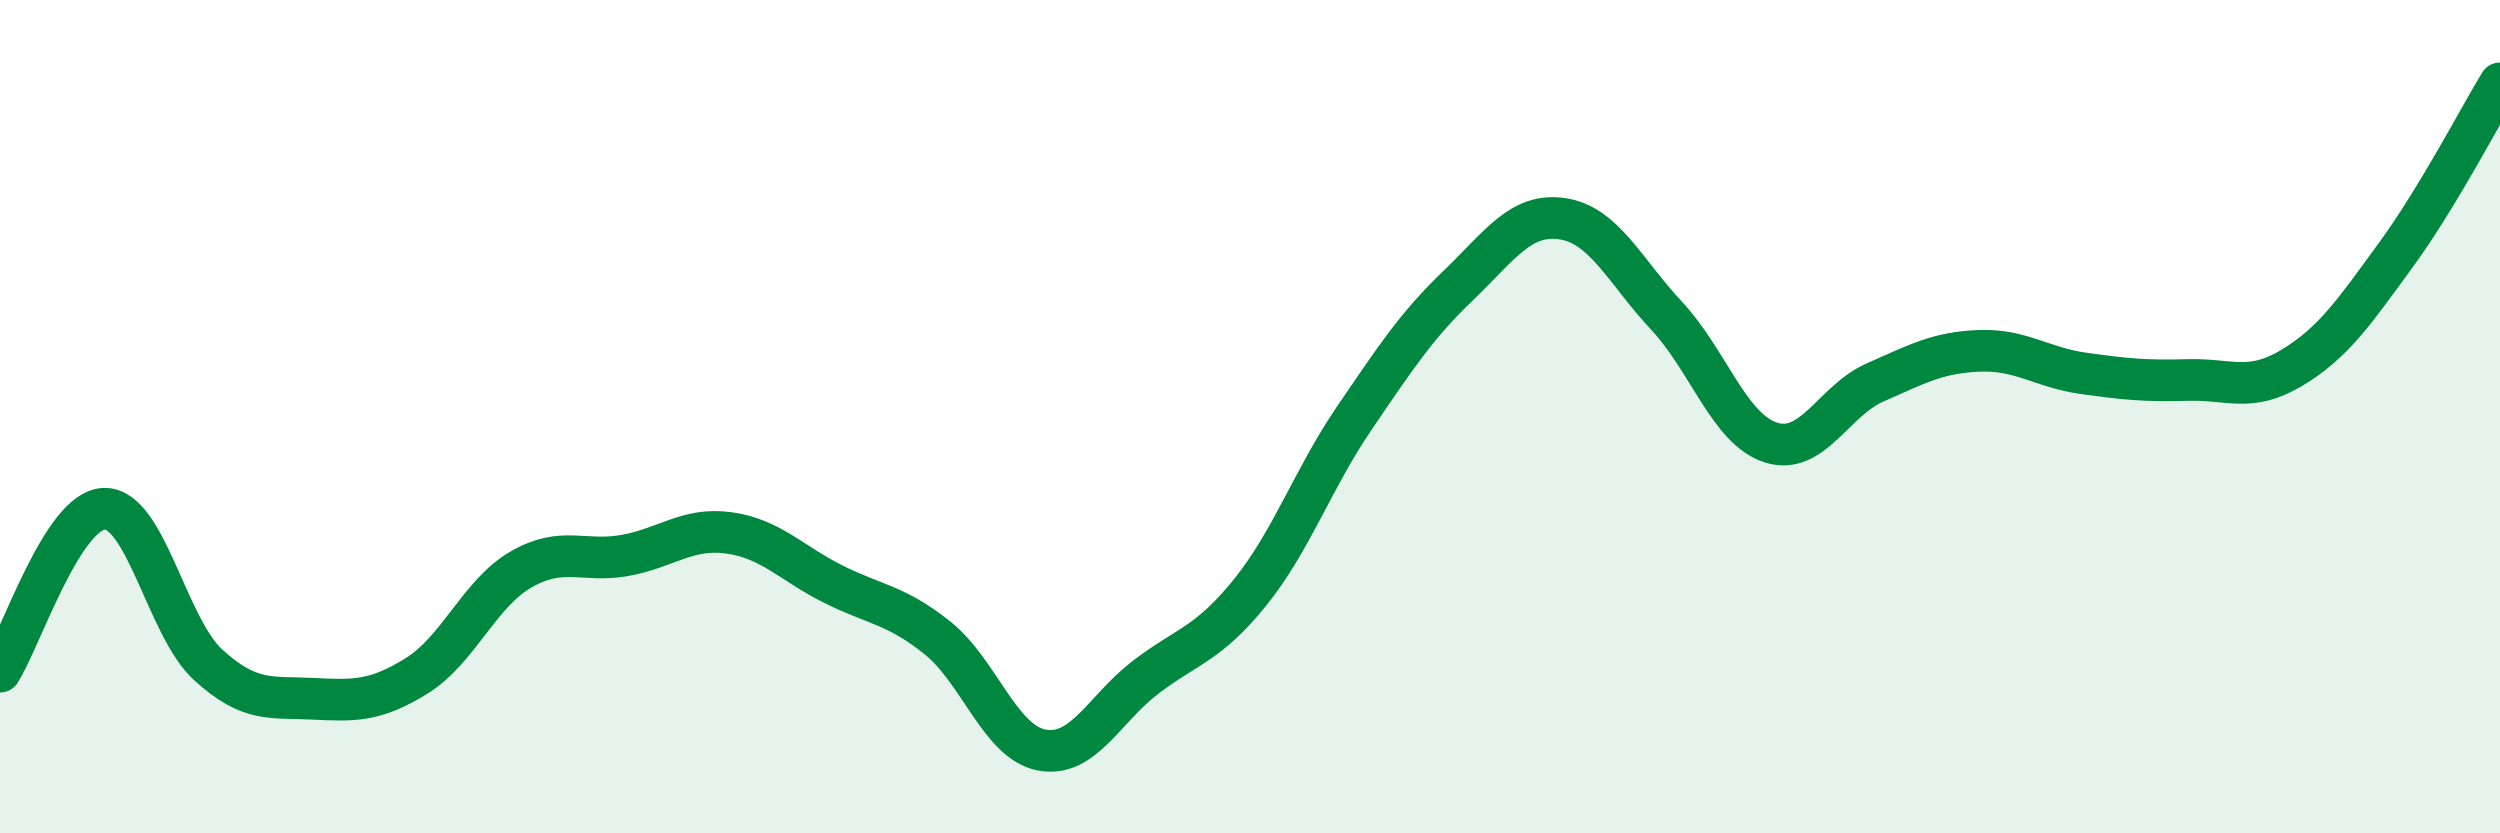
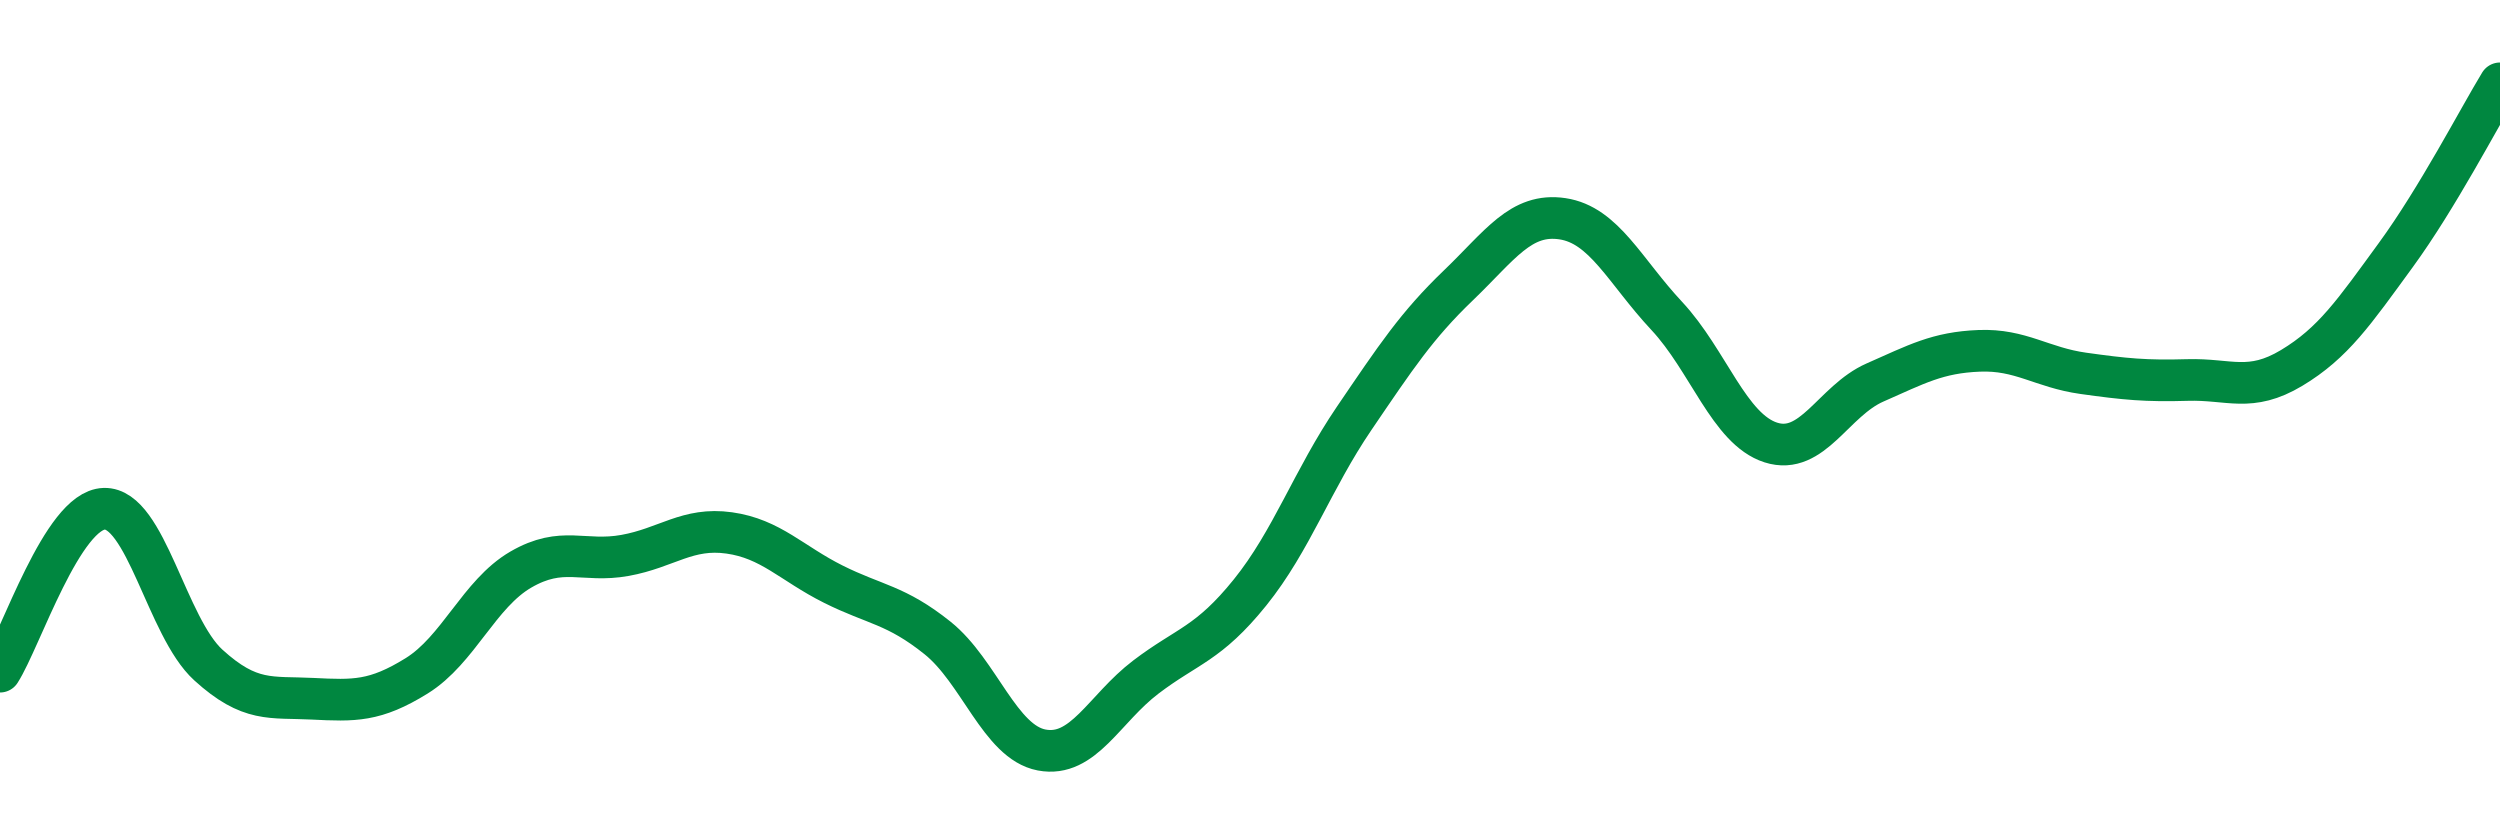
<svg xmlns="http://www.w3.org/2000/svg" width="60" height="20" viewBox="0 0 60 20">
-   <path d="M 0,16.12 C 0.5,15.34 1.5,12.24 2.5,12.21 C 3.5,12.18 4,15.05 5,15.96 C 6,16.87 6.5,16.72 7.5,16.77 C 8.5,16.82 9,16.84 10,16.22 C 11,15.6 11.5,14.25 12.5,13.67 C 13.5,13.09 14,13.51 15,13.33 C 16,13.15 16.5,12.65 17.5,12.79 C 18.5,12.93 19,13.52 20,14.02 C 21,14.52 21.5,14.51 22.5,15.31 C 23.5,16.11 24,17.81 25,18 C 26,18.19 26.5,17.01 27.5,16.25 C 28.5,15.49 29,15.46 30,14.22 C 31,12.98 31.5,11.51 32.5,10.04 C 33.5,8.57 34,7.81 35,6.85 C 36,5.89 36.5,5.1 37.5,5.25 C 38.5,5.4 39,6.51 40,7.58 C 41,8.65 41.5,10.3 42.5,10.62 C 43.5,10.94 44,9.62 45,9.18 C 46,8.74 46.5,8.46 47.5,8.42 C 48.5,8.38 49,8.82 50,8.96 C 51,9.1 51.5,9.15 52.5,9.12 C 53.5,9.09 54,9.43 55,8.83 C 56,8.23 56.5,7.49 57.5,6.12 C 58.5,4.75 59.5,2.82 60,2L60 20L0 20Z" fill="#008740" opacity="0.1" stroke-linecap="round" stroke-linejoin="round" />
  <path d="M 0,16.12 C 0.5,15.34 1.5,12.24 2.5,12.21 C 3.5,12.18 4,15.05 5,15.96 C 6,16.87 6.5,16.72 7.5,16.77 C 8.5,16.82 9,16.84 10,16.22 C 11,15.6 11.5,14.25 12.5,13.67 C 13.5,13.09 14,13.51 15,13.33 C 16,13.15 16.5,12.65 17.5,12.79 C 18.5,12.93 19,13.52 20,14.02 C 21,14.52 21.5,14.51 22.5,15.31 C 23.5,16.11 24,17.81 25,18 C 26,18.19 26.5,17.01 27.5,16.25 C 28.5,15.49 29,15.46 30,14.22 C 31,12.98 31.5,11.51 32.5,10.04 C 33.5,8.57 34,7.81 35,6.85 C 36,5.89 36.5,5.1 37.5,5.25 C 38.5,5.4 39,6.51 40,7.58 C 41,8.65 41.5,10.3 42.5,10.62 C 43.5,10.94 44,9.62 45,9.18 C 46,8.74 46.5,8.46 47.5,8.42 C 48.5,8.38 49,8.82 50,8.96 C 51,9.1 51.5,9.15 52.5,9.12 C 53.5,9.09 54,9.43 55,8.83 C 56,8.23 56.5,7.49 57.5,6.12 C 58.5,4.75 59.5,2.82 60,2" stroke="#008740" stroke-width="1" fill="none" stroke-linecap="round" stroke-linejoin="round" />
</svg>